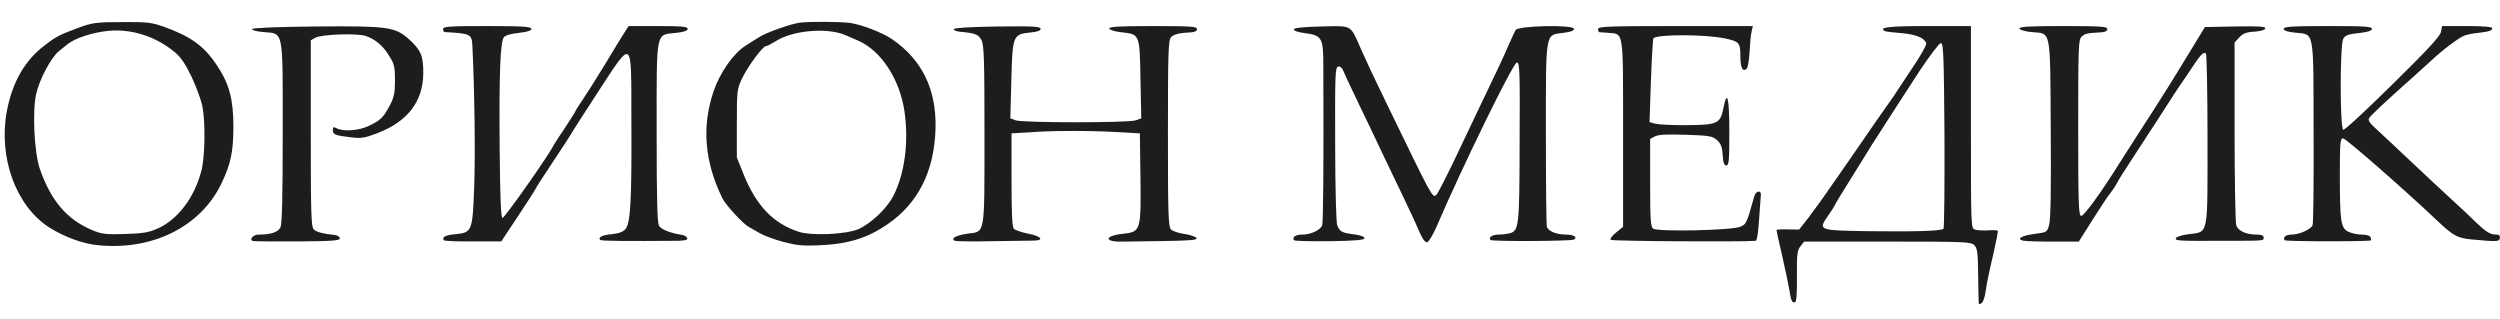
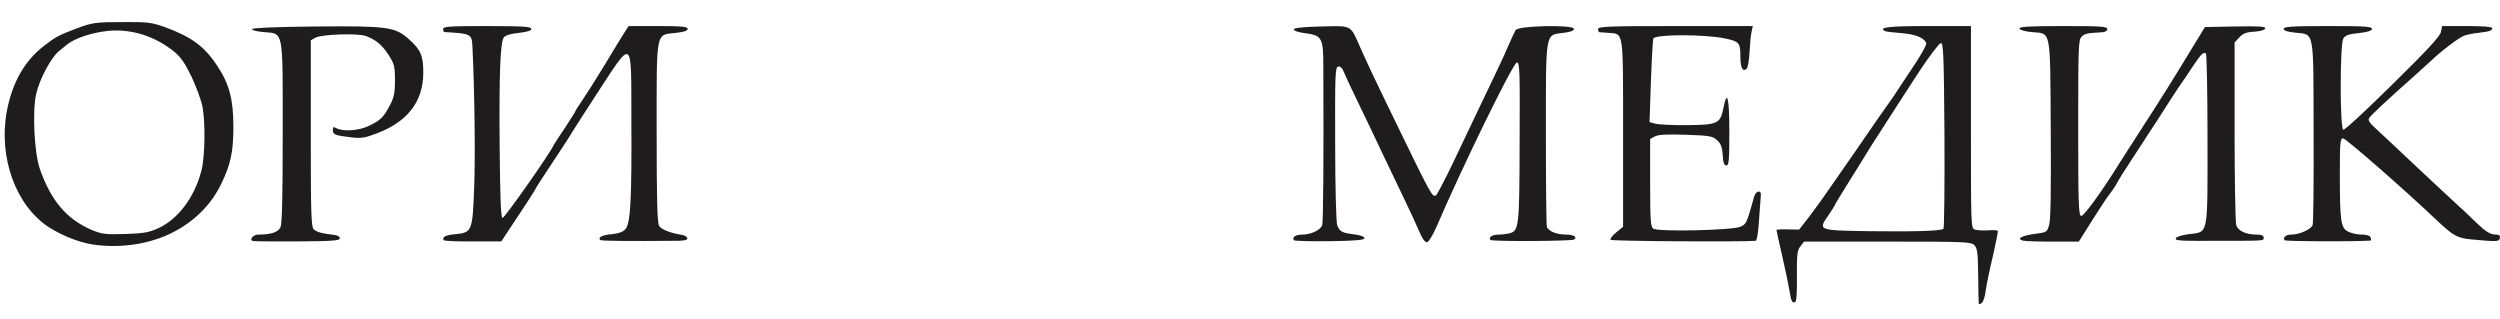
<svg xmlns="http://www.w3.org/2000/svg" version="1.0" width="329.9mm" height="42.1mm" viewBox="0 0 329.9 42.1" preserveAspectRatio="xMidYMid meet">
  <g fill="#1f1c1d">
    <path d="M261.117 40.058 c-0.026 -0.132 -0.053 -1.799 -0.079 -3.731 -0.026 -2.963 -0.106 -3.572 -0.503 -3.969 -0.423 -0.450 -1.270 -0.476 -11.456 -0.476 l-11.007 0 -0.476 0.609 c-0.423 0.503 -0.503 1.058 -0.476 3.942 0.026 2.196 -0.053 3.387 -0.238 3.440 -0.397 0.132 -0.529 -0.132 -0.741 -1.508 -0.106 -0.661 -0.529 -2.699 -0.952 -4.551 -0.423 -1.826 -0.767 -3.387 -0.767 -3.466 0 -0.053 0.661 -0.106 1.482 -0.079 l1.508 0.026 1.244 -1.587 c0.661 -0.873 1.958 -2.646 2.858 -3.969 0.900 -1.296 2.011 -2.910 2.487 -3.572 0.450 -0.661 1.482 -2.117 2.249 -3.254 0.794 -1.164 1.852 -2.699 2.408 -3.466 0.529 -0.741 1.111 -1.561 1.244 -1.773 0.159 -0.238 1.191 -1.826 2.328 -3.519 1.164 -1.693 2.037 -3.254 1.958 -3.466 -0.291 -0.714 -1.402 -1.164 -3.334 -1.323 -1.058 -0.079 -2.037 -0.185 -2.170 -0.291 -0.794 -0.476 0.635 -0.635 5.741 -0.635 l5.662 0 0 13.335 c0 13.176 0 13.361 0.529 13.520 0.291 0.106 1.058 0.132 1.720 0.106 0.635 -0.053 1.217 -0.026 1.296 0.053 0.053 0.053 -0.238 1.535 -0.635 3.281 -0.423 1.746 -0.847 3.784 -0.952 4.551 -0.079 0.767 -0.317 1.535 -0.529 1.693 -0.212 0.159 -0.370 0.212 -0.397 0.079z m-4.657 -9.869 c0.106 -0.106 0.159 -5.662 0.132 -12.356 -0.079 -10.557 -0.132 -12.144 -0.476 -12.144 -0.212 0 -1.455 1.640 -2.778 3.625 -2.037 3.122 -3.175 4.895 -6.376 9.869 -0.265 0.450 -0.609 1.005 -0.767 1.244 -0.132 0.238 -1.138 1.826 -2.170 3.493 -1.058 1.693 -1.931 3.122 -1.931 3.201 0 0.053 -0.370 0.635 -0.820 1.296 -1.402 1.984 -1.349 1.984 5.239 2.090 6.165 0.079 9.604 -0.026 9.948 -0.317z" />
    <path d="M12.965 32.359 c-2.037 -0.185 -4.471 -1.085 -6.482 -2.355 -4.366 -2.805 -6.720 -9.208 -5.583 -15.319 0.714 -3.784 2.328 -6.641 4.895 -8.625 1.482 -1.164 1.984 -1.429 4.233 -2.275 2.170 -0.820 2.540 -0.873 6.588 -0.873 2.805 -0.026 3.493 0.079 5.054 0.635 3.572 1.296 5.292 2.540 7.011 5.159 1.561 2.355 2.117 4.392 2.117 7.964 0 3.387 -0.344 4.974 -1.614 7.620 -2.752 5.636 -9.075 8.784 -16.219 8.070z m7.938 -2.249 c2.593 -1.191 4.762 -4.075 5.662 -7.541 0.503 -1.879 0.556 -6.535 0.132 -8.599 -0.159 -0.767 -0.794 -2.487 -1.402 -3.810 -0.873 -1.799 -1.429 -2.619 -2.302 -3.334 -2.540 -2.064 -5.662 -3.043 -8.705 -2.752 -2.117 0.212 -4.366 0.952 -5.398 1.773 -0.159 0.132 -0.661 0.529 -1.111 0.900 -1.032 0.820 -2.593 3.757 -3.016 5.689 -0.503 2.302 -0.238 7.673 0.476 9.790 1.455 4.233 3.572 6.720 6.879 8.123 1.349 0.556 1.826 0.609 4.419 0.529 2.434 -0.079 3.149 -0.212 4.366 -0.767z" />
-     <path d="M103.320 31.909 c-1.164 -0.317 -2.514 -0.820 -3.016 -1.111 -0.476 -0.265 -1.164 -0.661 -1.482 -0.847 -0.767 -0.397 -3.069 -2.910 -3.493 -3.784 -2.355 -4.815 -2.752 -9.419 -1.164 -14.129 0.820 -2.408 2.619 -5.001 4.180 -5.980 0.529 -0.344 1.349 -0.873 1.799 -1.138 0.979 -0.635 4.180 -1.773 5.424 -1.931 1.191 -0.159 5.106 -0.132 6.535 0.026 1.455 0.185 4.313 1.270 5.556 2.117 4.022 2.725 5.927 6.668 5.794 11.853 -0.159 5.583 -2.275 9.790 -6.244 12.541 -2.778 1.931 -5.292 2.699 -9.393 2.858 -1.879 0.079 -2.831 -0.026 -4.498 -0.476z m10.001 -1.693 c1.667 -0.767 3.757 -2.752 4.577 -4.392 1.508 -2.963 2.037 -7.117 1.455 -11.139 -0.635 -4.233 -3.043 -7.938 -6.032 -9.287 -0.476 -0.212 -1.270 -0.556 -1.773 -0.767 -2.381 -1.032 -6.985 -0.635 -9.208 0.820 -0.556 0.344 -1.111 0.635 -1.270 0.635 -0.397 0 -2.275 2.514 -3.096 4.154 -0.714 1.508 -0.741 1.640 -0.741 6.032 l0 4.498 0.900 2.249 c1.667 4.128 3.916 6.482 7.276 7.567 1.693 0.556 6.324 0.344 7.911 -0.370z" />
    <path d="M33.364 31.803 c-0.529 -0.185 0.053 -0.847 0.741 -0.847 1.667 0 2.619 -0.317 2.910 -0.979 0.212 -0.423 0.291 -4.366 0.291 -12.488 0 -13.811 0.159 -13.017 -2.540 -13.256 -0.873 -0.079 -1.535 -0.238 -1.508 -0.397 0.053 -0.159 3.149 -0.291 8.467 -0.344 9.525 -0.079 10.425 0.053 12.277 1.720 1.535 1.376 1.879 2.196 1.852 4.471 -0.026 3.704 -2.064 6.376 -6.112 7.911 -1.587 0.609 -2.117 0.688 -3.387 0.529 -2.117 -0.238 -2.434 -0.370 -2.434 -0.952 0 -0.423 0.079 -0.476 0.503 -0.238 0.873 0.450 2.937 0.317 4.233 -0.317 1.561 -0.741 1.931 -1.111 2.778 -2.699 0.556 -1.058 0.688 -1.640 0.688 -3.334 0 -1.773 -0.106 -2.170 -0.767 -3.201 -0.873 -1.429 -1.826 -2.196 -3.122 -2.646 -1.164 -0.370 -5.794 -0.212 -6.615 0.238 l-0.609 0.344 0 12.277 c0 10.663 0.053 12.330 0.397 12.674 0.397 0.370 1.111 0.556 2.778 0.741 0.370 0.053 0.661 0.238 0.661 0.450 0 0.291 -1.032 0.370 -5.609 0.397 -3.096 0 -5.741 0 -5.874 -0.053z" />
    <path d="M58.552 31.697 c-0.238 -0.423 0.238 -0.688 1.561 -0.794 2.170 -0.212 2.249 -0.397 2.461 -6.218 0.159 -4.022 0.053 -12.832 -0.238 -18.653 -0.079 -1.535 -0.238 -1.614 -3.651 -1.799 -0.132 0 -0.212 -0.185 -0.212 -0.397 0 -0.344 0.820 -0.397 5.821 -0.397 4.736 0 5.821 0.079 5.821 0.370 0 0.238 -0.529 0.397 -1.640 0.529 -1.058 0.106 -1.773 0.317 -1.984 0.582 -0.476 0.661 -0.635 4.657 -0.556 14.499 0.053 6.429 0.159 9.260 0.370 9.340 0.238 0.079 6.191 -8.387 6.720 -9.551 0.079 -0.159 0.767 -1.217 1.535 -2.355 0.741 -1.138 1.376 -2.117 1.376 -2.196 0 -0.053 0.397 -0.688 0.873 -1.376 0.476 -0.688 1.799 -2.778 2.963 -4.683 1.138 -1.905 2.328 -3.836 2.619 -4.286 l0.556 -0.873 3.916 0 c3.122 0 3.889 0.079 3.889 0.370 0 0.238 -0.503 0.423 -1.561 0.529 -2.699 0.317 -2.540 -0.556 -2.540 13.097 0 8.705 0.079 11.959 0.317 12.356 0.291 0.503 1.535 0.979 3.096 1.217 0.291 0.053 0.556 0.238 0.635 0.423 0.053 0.212 -0.291 0.317 -1.191 0.344 -6.826 0.053 -10.160 0.026 -10.292 -0.106 -0.370 -0.344 0.238 -0.661 1.535 -0.767 0.952 -0.106 1.508 -0.317 1.799 -0.688 0.661 -0.794 0.820 -3.995 0.767 -14.235 -0.026 -11.271 0.291 -11.007 -4.630 -3.493 -1.587 2.434 -2.990 4.630 -3.149 4.895 -0.132 0.265 -1.296 2.064 -2.566 3.969 -1.296 1.931 -2.328 3.545 -2.328 3.625 0 0.053 -1.005 1.614 -2.249 3.493 l-2.249 3.387 -3.731 0 c-2.037 0.026 -3.784 -0.053 -3.863 -0.159z" />
-     <path d="M125.942 31.750 c-0.503 -0.317 0.291 -0.714 1.799 -0.926 2.275 -0.291 2.170 0.370 2.170 -13.044 0 -9.922 -0.053 -11.827 -0.397 -12.488 -0.397 -0.767 -0.847 -0.926 -2.910 -1.111 -0.423 -0.053 -0.767 -0.185 -0.741 -0.344 0.053 -0.159 2.249 -0.291 5.768 -0.344 4.710 -0.053 5.689 0 5.689 0.317 0 0.238 -0.423 0.397 -1.349 0.476 -2.302 0.238 -2.355 0.370 -2.514 6.244 l-0.132 5.080 0.688 0.265 c0.926 0.344 14.949 0.344 15.875 0 l0.714 -0.265 -0.106 -5.159 c-0.106 -5.953 -0.079 -5.927 -2.487 -6.191 -0.847 -0.079 -1.561 -0.317 -1.640 -0.476 -0.079 -0.265 1.191 -0.344 5.741 -0.344 5.027 0 5.847 0.053 5.847 0.397 0 0.238 -0.265 0.397 -0.714 0.423 -1.614 0.079 -2.302 0.238 -2.699 0.635 -0.370 0.370 -0.423 1.852 -0.423 12.700 0 10.610 0.053 12.330 0.397 12.674 0.212 0.238 1.058 0.503 1.826 0.609 0.794 0.132 1.482 0.370 1.561 0.556 0.079 0.238 -0.900 0.317 -4.233 0.370 -2.355 0.026 -4.868 0.079 -5.583 0.079 -2.434 0.053 -2.381 -0.767 0.079 -1.032 2.381 -0.265 2.408 -0.397 2.328 -7.488 l-0.079 -5.768 -4.445 -0.238 c-2.487 -0.106 -6.244 -0.106 -8.467 0 l-4.022 0.238 0 6.138 c0 4.471 0.079 6.218 0.317 6.456 0.185 0.185 1.005 0.476 1.852 0.635 1.773 0.344 2.223 0.926 0.688 0.926 -0.556 0 -3.043 0.053 -5.556 0.079 -2.514 0.053 -4.683 0.026 -4.842 -0.079z" />
    <path d="M170.736 31.697 c-0.238 -0.423 0.238 -0.741 1.138 -0.741 1.085 0 2.355 -0.582 2.593 -1.217 0.159 -0.397 0.212 -8.625 0.159 -21.061 0 -3.731 -0.185 -4.022 -2.514 -4.313 -0.900 -0.132 -1.429 -0.317 -1.376 -0.503 0.053 -0.185 1.323 -0.317 3.678 -0.370 4.128 -0.079 3.731 -0.317 5.239 3.122 0.476 1.085 1.958 4.260 3.307 7.011 6.112 12.594 6.032 12.462 6.562 12.118 0.132 -0.079 1.111 -1.958 2.170 -4.154 1.058 -2.196 2.593 -5.424 3.413 -7.170 2.752 -5.741 3.281 -6.853 3.969 -8.467 0.397 -0.873 0.794 -1.773 0.926 -1.984 0.317 -0.582 7.699 -0.741 7.699 -0.159 0 0.238 -0.450 0.423 -1.429 0.529 -2.381 0.317 -2.275 -0.370 -2.275 13.335 0 6.535 0.053 12.065 0.132 12.277 0.238 0.582 1.296 1.005 2.514 1.005 1.032 0 1.561 0.344 1.058 0.661 -0.370 0.212 -10.795 0.265 -11.007 0.053 -0.344 -0.317 0.238 -0.714 1.032 -0.714 0.476 0 1.111 -0.079 1.455 -0.159 1.270 -0.344 1.323 -0.820 1.349 -12.091 0.053 -9.578 0 -10.530 -0.370 -10.451 -0.529 0.106 -7.276 13.917 -10.583 21.643 -0.476 1.085 -1.032 2.011 -1.244 2.064 -0.265 0.053 -0.609 -0.397 -1.005 -1.323 -0.317 -0.767 -1.270 -2.831 -2.117 -4.577 -0.847 -1.746 -2.064 -4.313 -2.725 -5.689 -0.635 -1.376 -2.037 -4.286 -3.096 -6.482 -1.058 -2.170 -2.011 -4.233 -2.143 -4.577 -0.132 -0.370 -0.423 -0.582 -0.661 -0.529 -0.397 0.079 -0.423 1.058 -0.397 10.186 0 5.636 0.132 10.372 0.265 10.742 0.344 0.873 0.609 1.005 2.249 1.217 0.820 0.106 1.349 0.291 1.349 0.503 0 0.238 -1.138 0.344 -4.577 0.397 -2.540 0.026 -4.657 -0.026 -4.736 -0.132z" />
    <path d="M212.540 31.644 c-0.106 -0.132 0.238 -0.582 0.741 -0.979 l0.900 -0.741 0 -12.303 c0 -13.785 0.106 -13.123 -1.905 -13.282 -0.556 -0.053 -1.085 -0.079 -1.191 -0.079 -0.132 -0.026 -0.212 -0.212 -0.212 -0.423 0 -0.344 1.323 -0.397 10.213 -0.397 l10.213 0 -0.159 0.741 c-0.106 0.397 -0.212 1.587 -0.265 2.646 -0.053 1.085 -0.238 2.090 -0.370 2.223 -0.529 0.529 -0.847 -0.106 -0.847 -1.614 0 -1.799 -0.159 -1.958 -1.984 -2.355 -2.619 -0.556 -8.943 -0.582 -9.499 -0.026 -0.053 0.053 -0.212 2.566 -0.317 5.583 l-0.185 5.477 0.767 0.212 c0.423 0.106 2.275 0.212 4.128 0.185 4.048 -0.026 4.445 -0.185 4.842 -2.196 0.503 -2.593 0.794 -1.508 0.794 3.096 0 3.757 -0.053 4.419 -0.397 4.419 -0.291 0 -0.423 -0.370 -0.476 -1.349 -0.053 -1.032 -0.238 -1.508 -0.714 -1.958 -0.609 -0.556 -0.952 -0.635 -4.128 -0.741 -2.540 -0.079 -3.625 -0.026 -4.101 0.212 l-0.635 0.344 0 5.741 c0 4.815 0.053 5.821 0.397 6.085 0.556 0.450 10.530 0.238 11.562 -0.265 0.741 -0.344 0.794 -0.476 1.773 -3.969 0.212 -0.794 0.979 -0.900 0.873 -0.132 -0.026 0.291 -0.132 1.746 -0.238 3.254 -0.106 1.667 -0.265 2.699 -0.450 2.725 -1.905 0.159 -19.024 0.053 -19.129 -0.132z" />
    <path d="M266.938 31.750 c-0.926 -0.238 -0.079 -0.688 1.667 -0.900 1.482 -0.185 1.535 -0.238 1.799 -1.164 0.212 -0.661 0.265 -4.868 0.212 -12.674 -0.079 -13.414 0.079 -12.541 -2.514 -12.779 -0.847 -0.079 -1.535 -0.265 -1.614 -0.450 -0.079 -0.265 1.191 -0.344 5.741 -0.344 5.027 0 5.847 0.053 5.847 0.397 0 0.238 -0.265 0.397 -0.714 0.423 -1.931 0.106 -2.223 0.159 -2.672 0.582 -0.423 0.423 -0.450 1.402 -0.450 12.039 0 10.054 0.053 11.562 0.397 11.615 0.344 0.053 2.725 -3.228 5.027 -6.932 0.212 -0.370 1.746 -2.699 3.360 -5.239 1.640 -2.514 4.101 -6.429 5.450 -8.678 l2.487 -4.075 4.022 -0.079 c3.175 -0.053 4.022 0 3.942 0.265 -0.079 0.212 -0.661 0.370 -1.455 0.423 -1.032 0.053 -1.482 0.238 -1.958 0.741 l-0.635 0.688 0 11.668 c0 6.429 0.106 12.012 0.212 12.409 0.212 0.767 1.270 1.270 2.725 1.270 0.635 0 0.900 0.132 0.900 0.397 0 0.423 0.212 0.423 -5.292 0.423 -6.032 0.026 -6.403 0 -6.297 -0.344 0.079 -0.185 0.820 -0.423 1.693 -0.529 2.646 -0.344 2.487 0.423 2.487 -12.541 0 -6.138 -0.106 -11.245 -0.212 -11.324 -0.344 -0.212 -0.688 0.159 -1.799 1.826 -0.582 0.873 -1.296 1.958 -1.614 2.381 -0.317 0.450 -1.191 1.799 -1.984 3.043 -0.794 1.244 -1.667 2.593 -1.958 3.016 -0.265 0.423 -0.635 0.952 -0.767 1.191 -0.159 0.238 -0.926 1.429 -1.746 2.672 -0.820 1.244 -1.640 2.540 -1.826 2.910 -0.185 0.370 -0.582 0.979 -0.900 1.376 -0.317 0.370 -1.376 1.984 -2.381 3.572 l-1.799 2.858 -3.387 0 c-1.879 0 -3.651 -0.053 -3.995 -0.132z" />
    <path d="M301.466 31.697 c-0.238 -0.397 0.185 -0.741 0.926 -0.741 1.032 0 2.566 -0.688 2.778 -1.244 0.106 -0.238 0.159 -5.768 0.132 -12.303 -0.026 -13.653 0.132 -12.832 -2.408 -13.097 -1.032 -0.106 -1.535 -0.265 -1.535 -0.503 0 -0.291 1.085 -0.370 5.821 -0.370 4.789 0 5.821 0.053 5.821 0.370 0 0.238 -0.529 0.423 -1.720 0.556 -1.376 0.132 -1.799 0.291 -2.064 0.741 -0.450 0.820 -0.450 11.853 0 12.012 0.185 0.079 3.096 -2.646 6.509 -6.006 4.577 -4.498 6.244 -6.297 6.376 -6.879 l0.159 -0.794 3.307 0 c2.090 0 3.307 0.106 3.307 0.265 0 0.344 -0.344 0.450 -1.852 0.635 -0.661 0.053 -1.482 0.238 -1.852 0.370 -0.714 0.265 -3.016 2.011 -4.366 3.307 -0.423 0.397 -1.561 1.429 -2.487 2.249 -3.466 3.069 -5.450 4.948 -5.689 5.318 -0.185 0.291 0.079 0.661 0.926 1.429 0.635 0.582 2.884 2.672 5.001 4.683 2.117 1.984 4.551 4.260 5.424 5.054 0.873 0.794 2.090 1.931 2.725 2.566 1.349 1.296 1.905 1.640 2.699 1.640 0.397 0 0.529 0.132 0.476 0.450 -0.079 0.503 -0.344 0.503 -3.784 0.185 -1.852 -0.185 -2.355 -0.476 -4.498 -2.487 -4.207 -3.995 -12.039 -10.848 -12.409 -10.848 -0.370 0 -0.423 0.609 -0.423 4.736 0 6.218 0.132 7.091 1.085 7.567 0.397 0.212 1.217 0.397 1.773 0.397 0.688 0 1.111 0.132 1.217 0.397 0.079 0.212 0.053 0.397 -0.053 0.397 -2.593 0.159 -11.245 0.106 -11.324 -0.053z" />
  </g>
</svg>